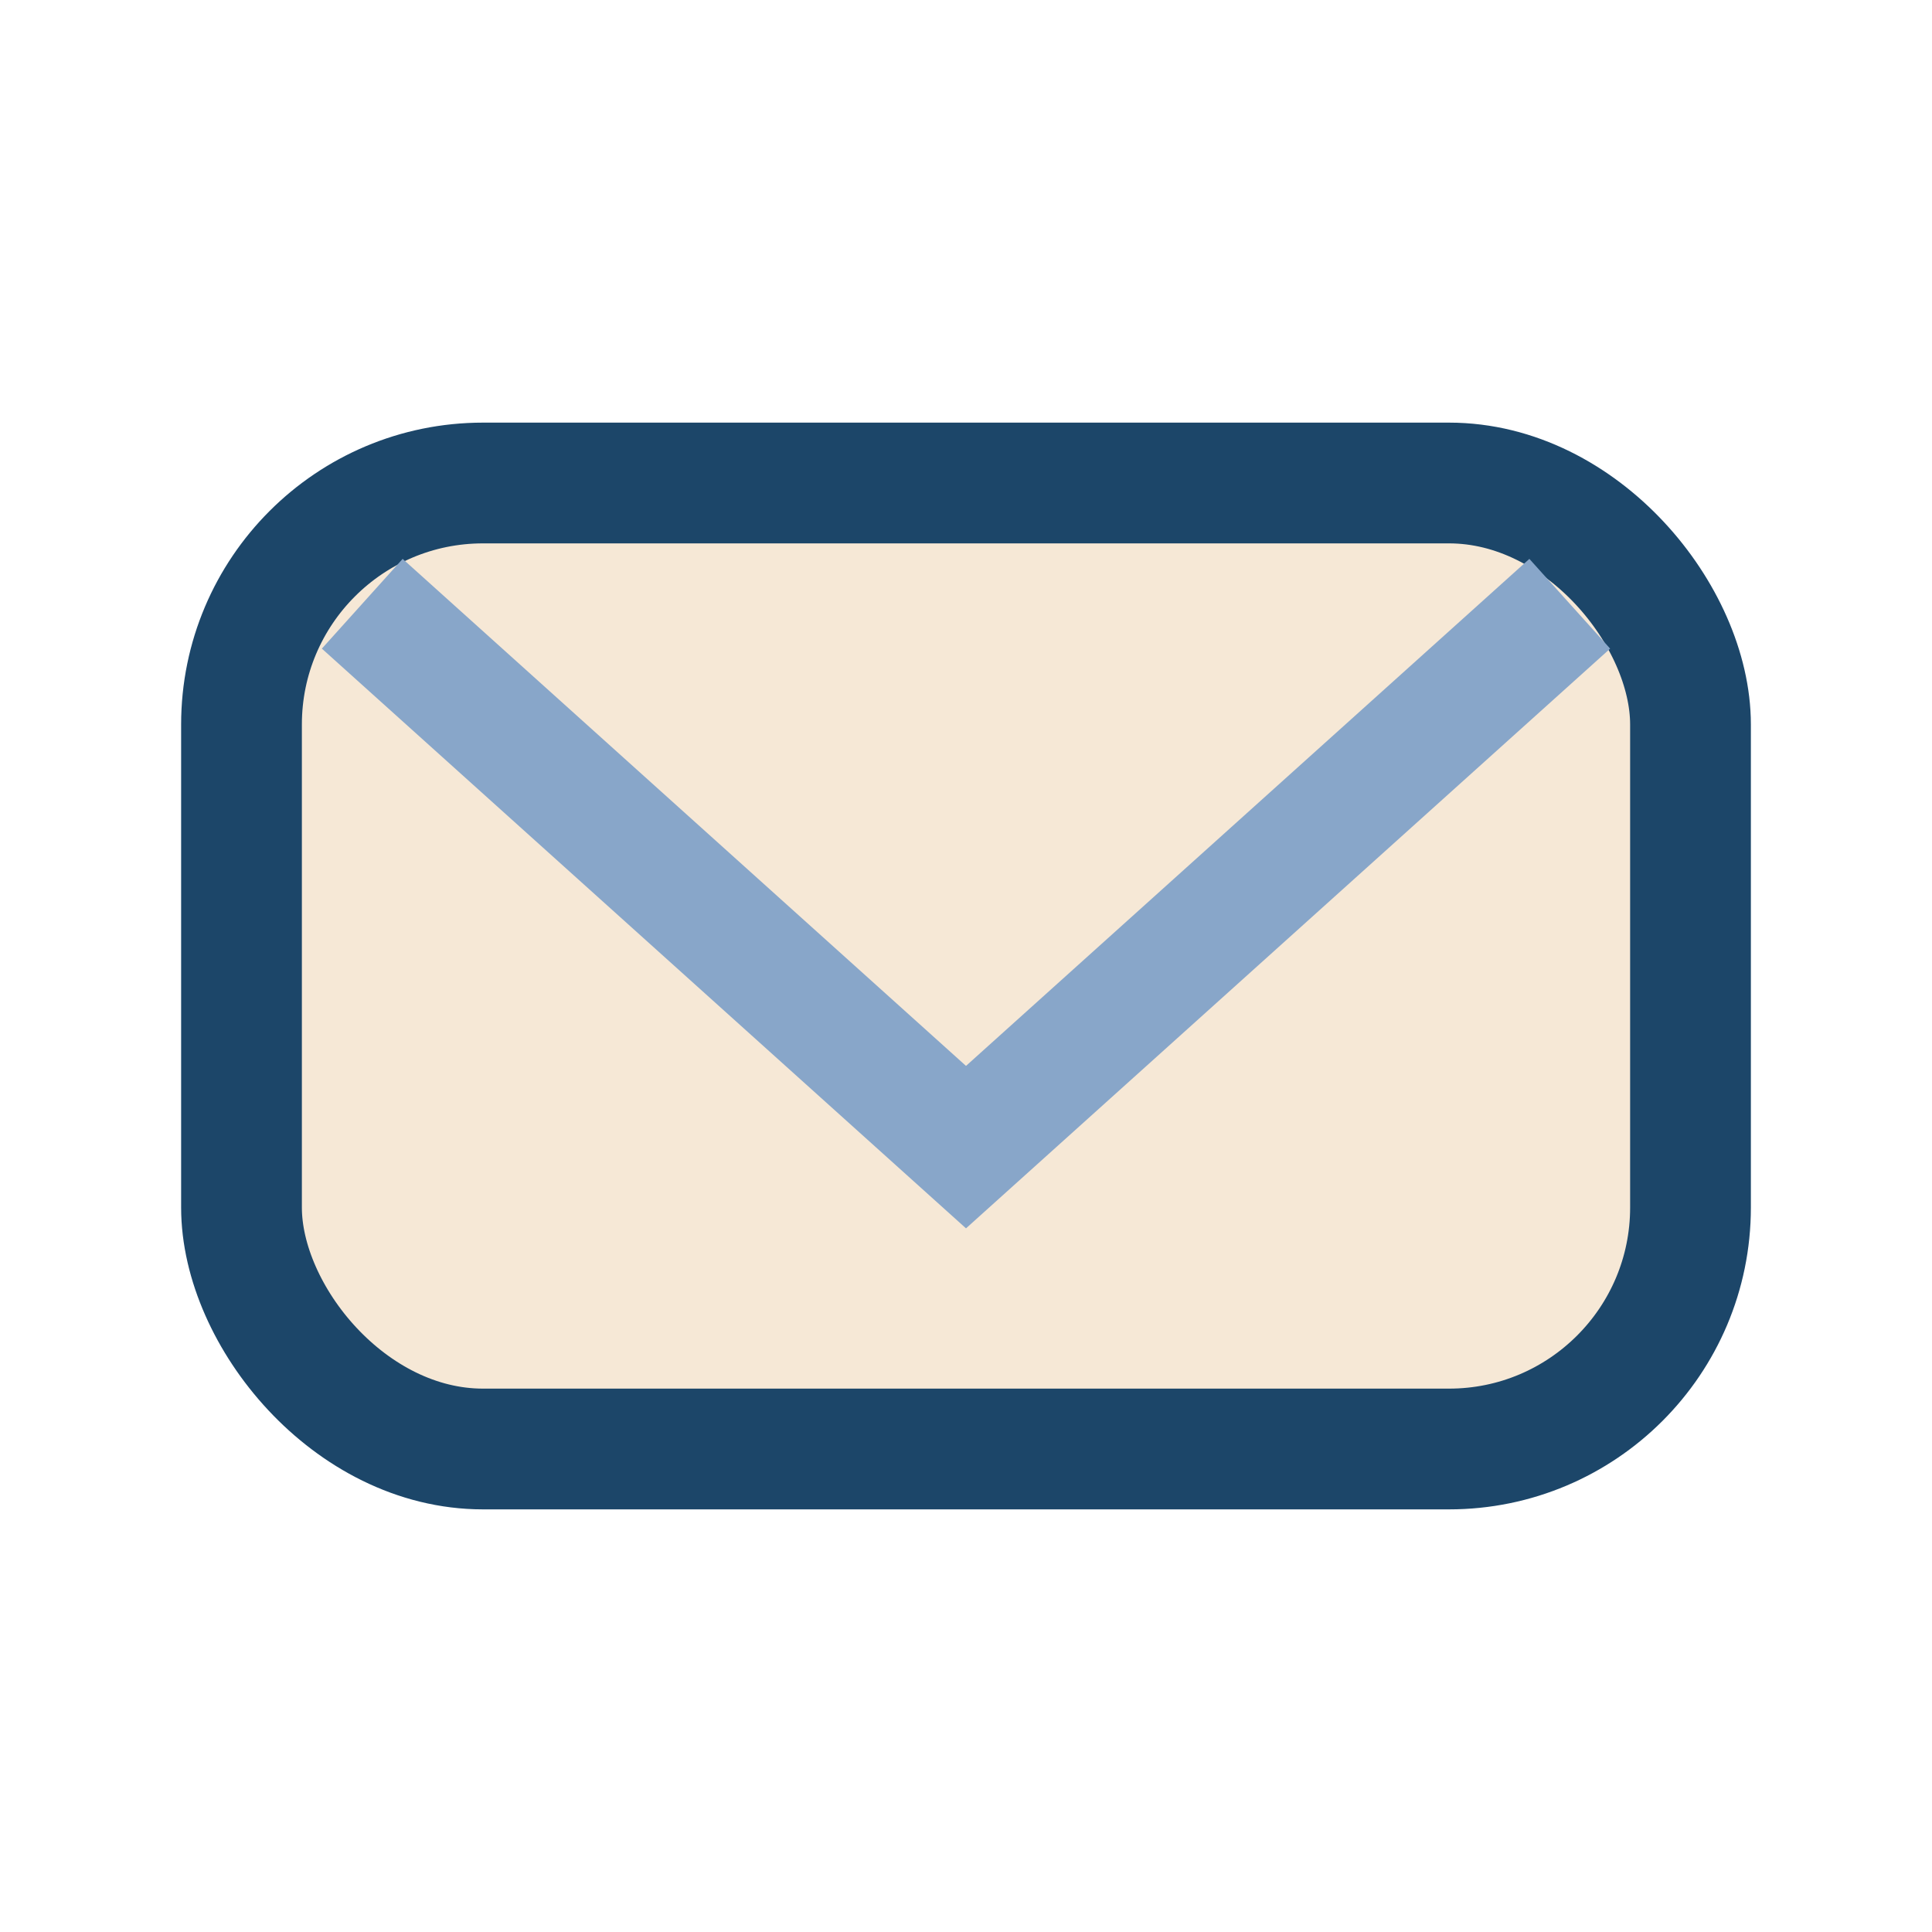
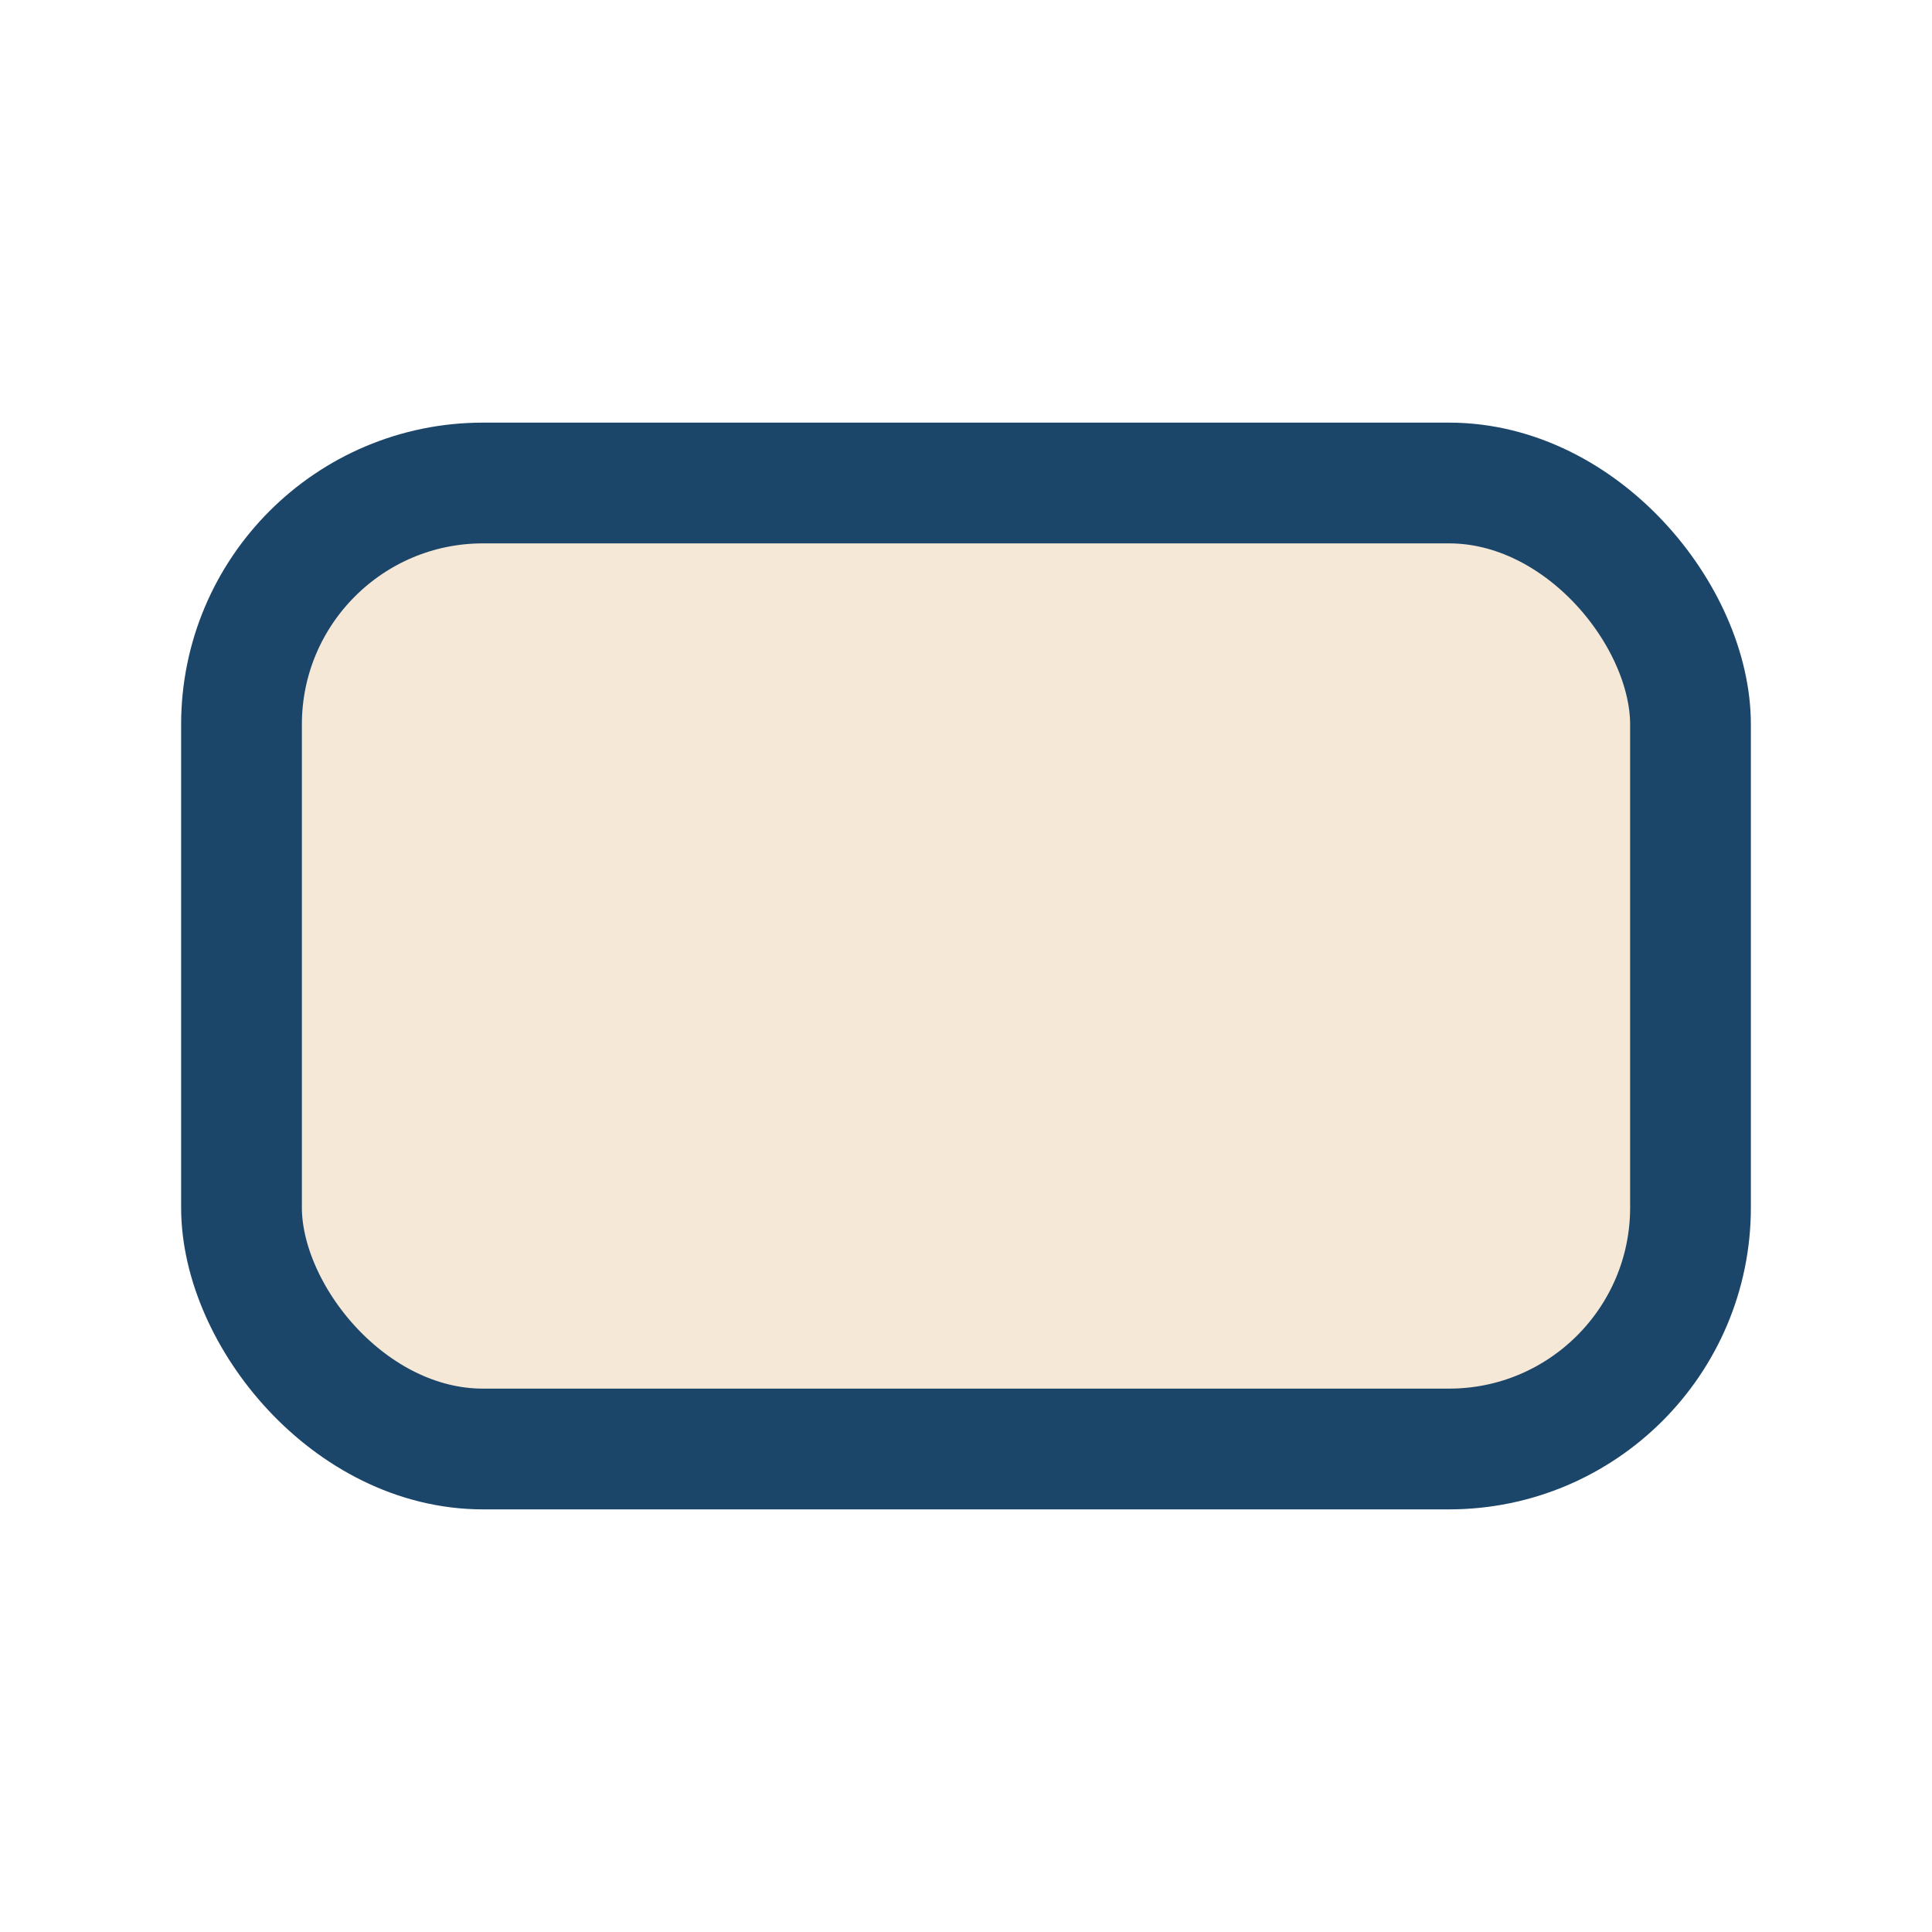
<svg xmlns="http://www.w3.org/2000/svg" width="32" height="32" viewBox="0 0 32 32">
  <rect x="4" y="8" width="24" height="16" rx="4" fill="#F6E8D6" stroke="#1C4669" stroke-width="2" />
-   <polyline points="6,10 16,19 26,10" fill="none" stroke="#88A6C9" stroke-width="2" />
</svg>